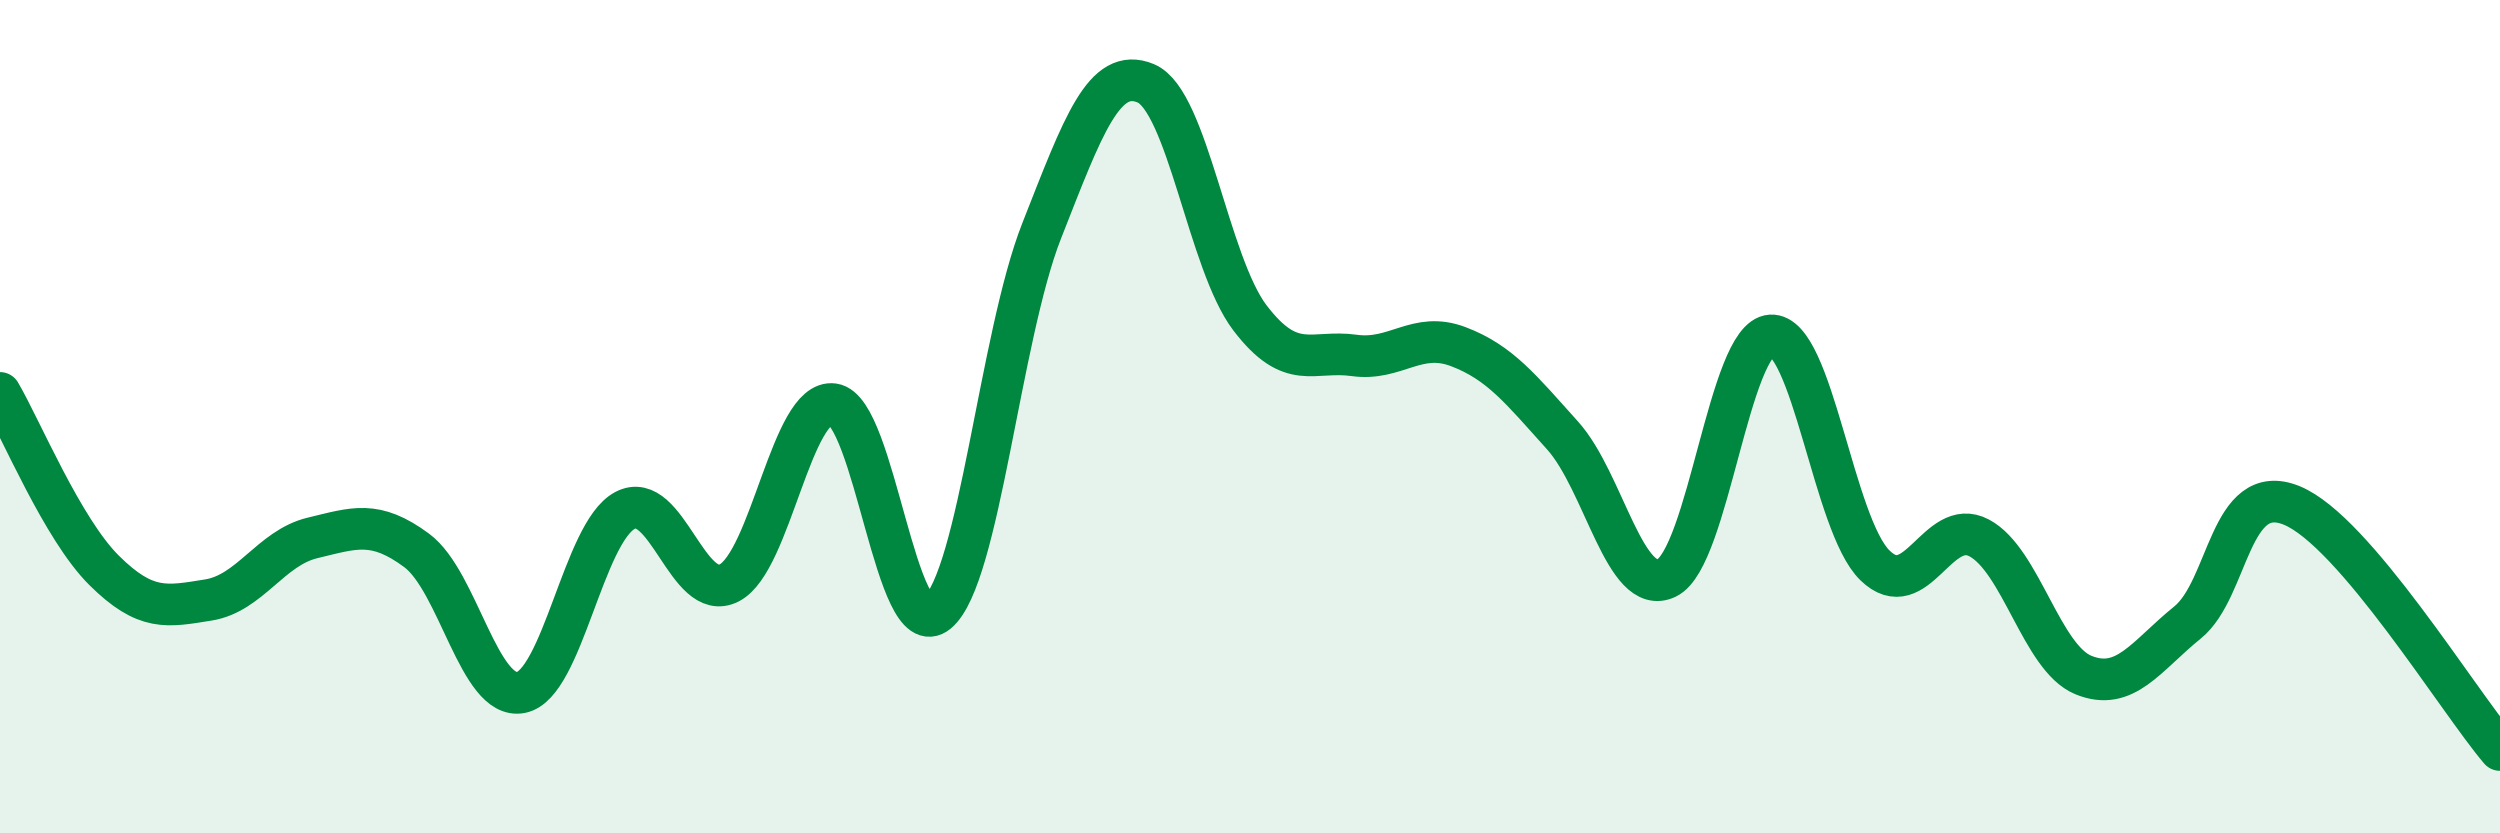
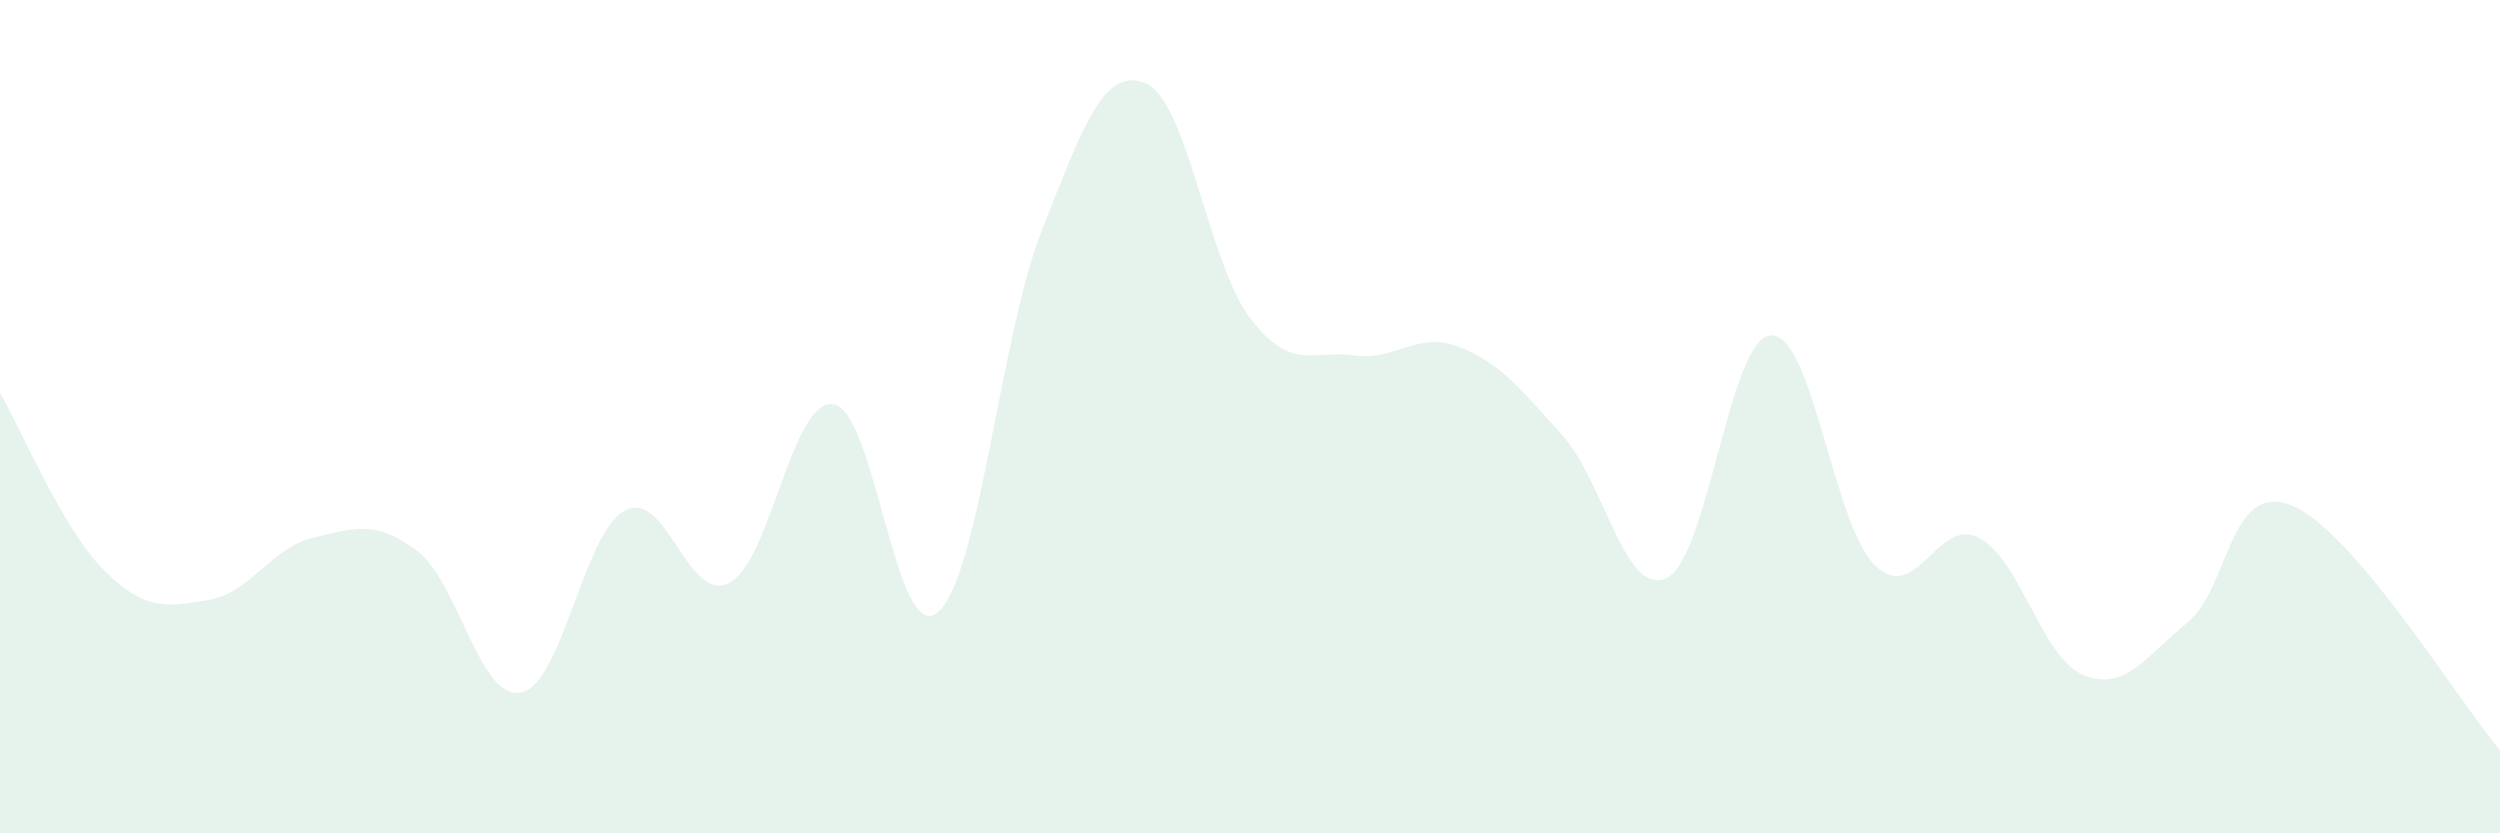
<svg xmlns="http://www.w3.org/2000/svg" width="60" height="20" viewBox="0 0 60 20">
  <path d="M 0,9.43 C 0.5,10.28 1.5,12.7 2.5,13.69 C 3.5,14.68 4,14.56 5,14.4 C 6,14.24 6.5,13.15 7.5,12.91 C 8.5,12.67 9,12.47 10,13.21 C 11,13.95 11.5,16.81 12.5,16.62 C 13.5,16.43 14,12.78 15,12.25 C 16,11.72 16.5,14.5 17.5,13.99 C 18.5,13.48 19,9.56 20,9.7 C 21,9.84 21.5,15.53 22.5,14.7 C 23.5,13.87 24,8.08 25,5.54 C 26,3 26.5,1.58 27.5,2 C 28.5,2.42 29,6.32 30,7.63 C 31,8.94 31.5,8.39 32.5,8.53 C 33.5,8.67 34,7.94 35,8.32 C 36,8.7 36.5,9.34 37.5,10.45 C 38.5,11.56 39,14.35 40,13.87 C 41,13.39 41.5,8.11 42.5,8.05 C 43.5,7.99 44,12.6 45,13.57 C 46,14.54 46.5,12.38 47.5,12.91 C 48.5,13.44 49,15.79 50,16.2 C 51,16.61 51.5,15.75 52.5,14.94 C 53.5,14.13 53.5,11.52 55,12.13 C 56.5,12.74 59,16.83 60,18L60 20L0 20Z" fill="#008740" opacity="0.1" stroke-linecap="round" stroke-linejoin="round" />
-   <path d="M 0,9.43 C 0.5,10.28 1.5,12.7 2.5,13.69 C 3.5,14.68 4,14.56 5,14.4 C 6,14.24 6.5,13.15 7.5,12.91 C 8.5,12.67 9,12.47 10,13.21 C 11,13.95 11.5,16.81 12.5,16.62 C 13.5,16.43 14,12.78 15,12.25 C 16,11.72 16.5,14.5 17.5,13.99 C 18.5,13.48 19,9.56 20,9.7 C 21,9.84 21.5,15.53 22.5,14.7 C 23.5,13.87 24,8.08 25,5.54 C 26,3 26.5,1.58 27.5,2 C 28.5,2.42 29,6.32 30,7.63 C 31,8.94 31.5,8.39 32.5,8.53 C 33.5,8.67 34,7.94 35,8.32 C 36,8.7 36.5,9.34 37.5,10.45 C 38.5,11.56 39,14.35 40,13.87 C 41,13.39 41.5,8.11 42.5,8.05 C 43.5,7.99 44,12.6 45,13.57 C 46,14.54 46.5,12.38 47.5,12.91 C 48.5,13.44 49,15.79 50,16.2 C 51,16.61 51.5,15.75 52.5,14.94 C 53.5,14.13 53.5,11.52 55,12.13 C 56.5,12.74 59,16.83 60,18" stroke="#008740" stroke-width="1" fill="none" stroke-linecap="round" stroke-linejoin="round" />
</svg>